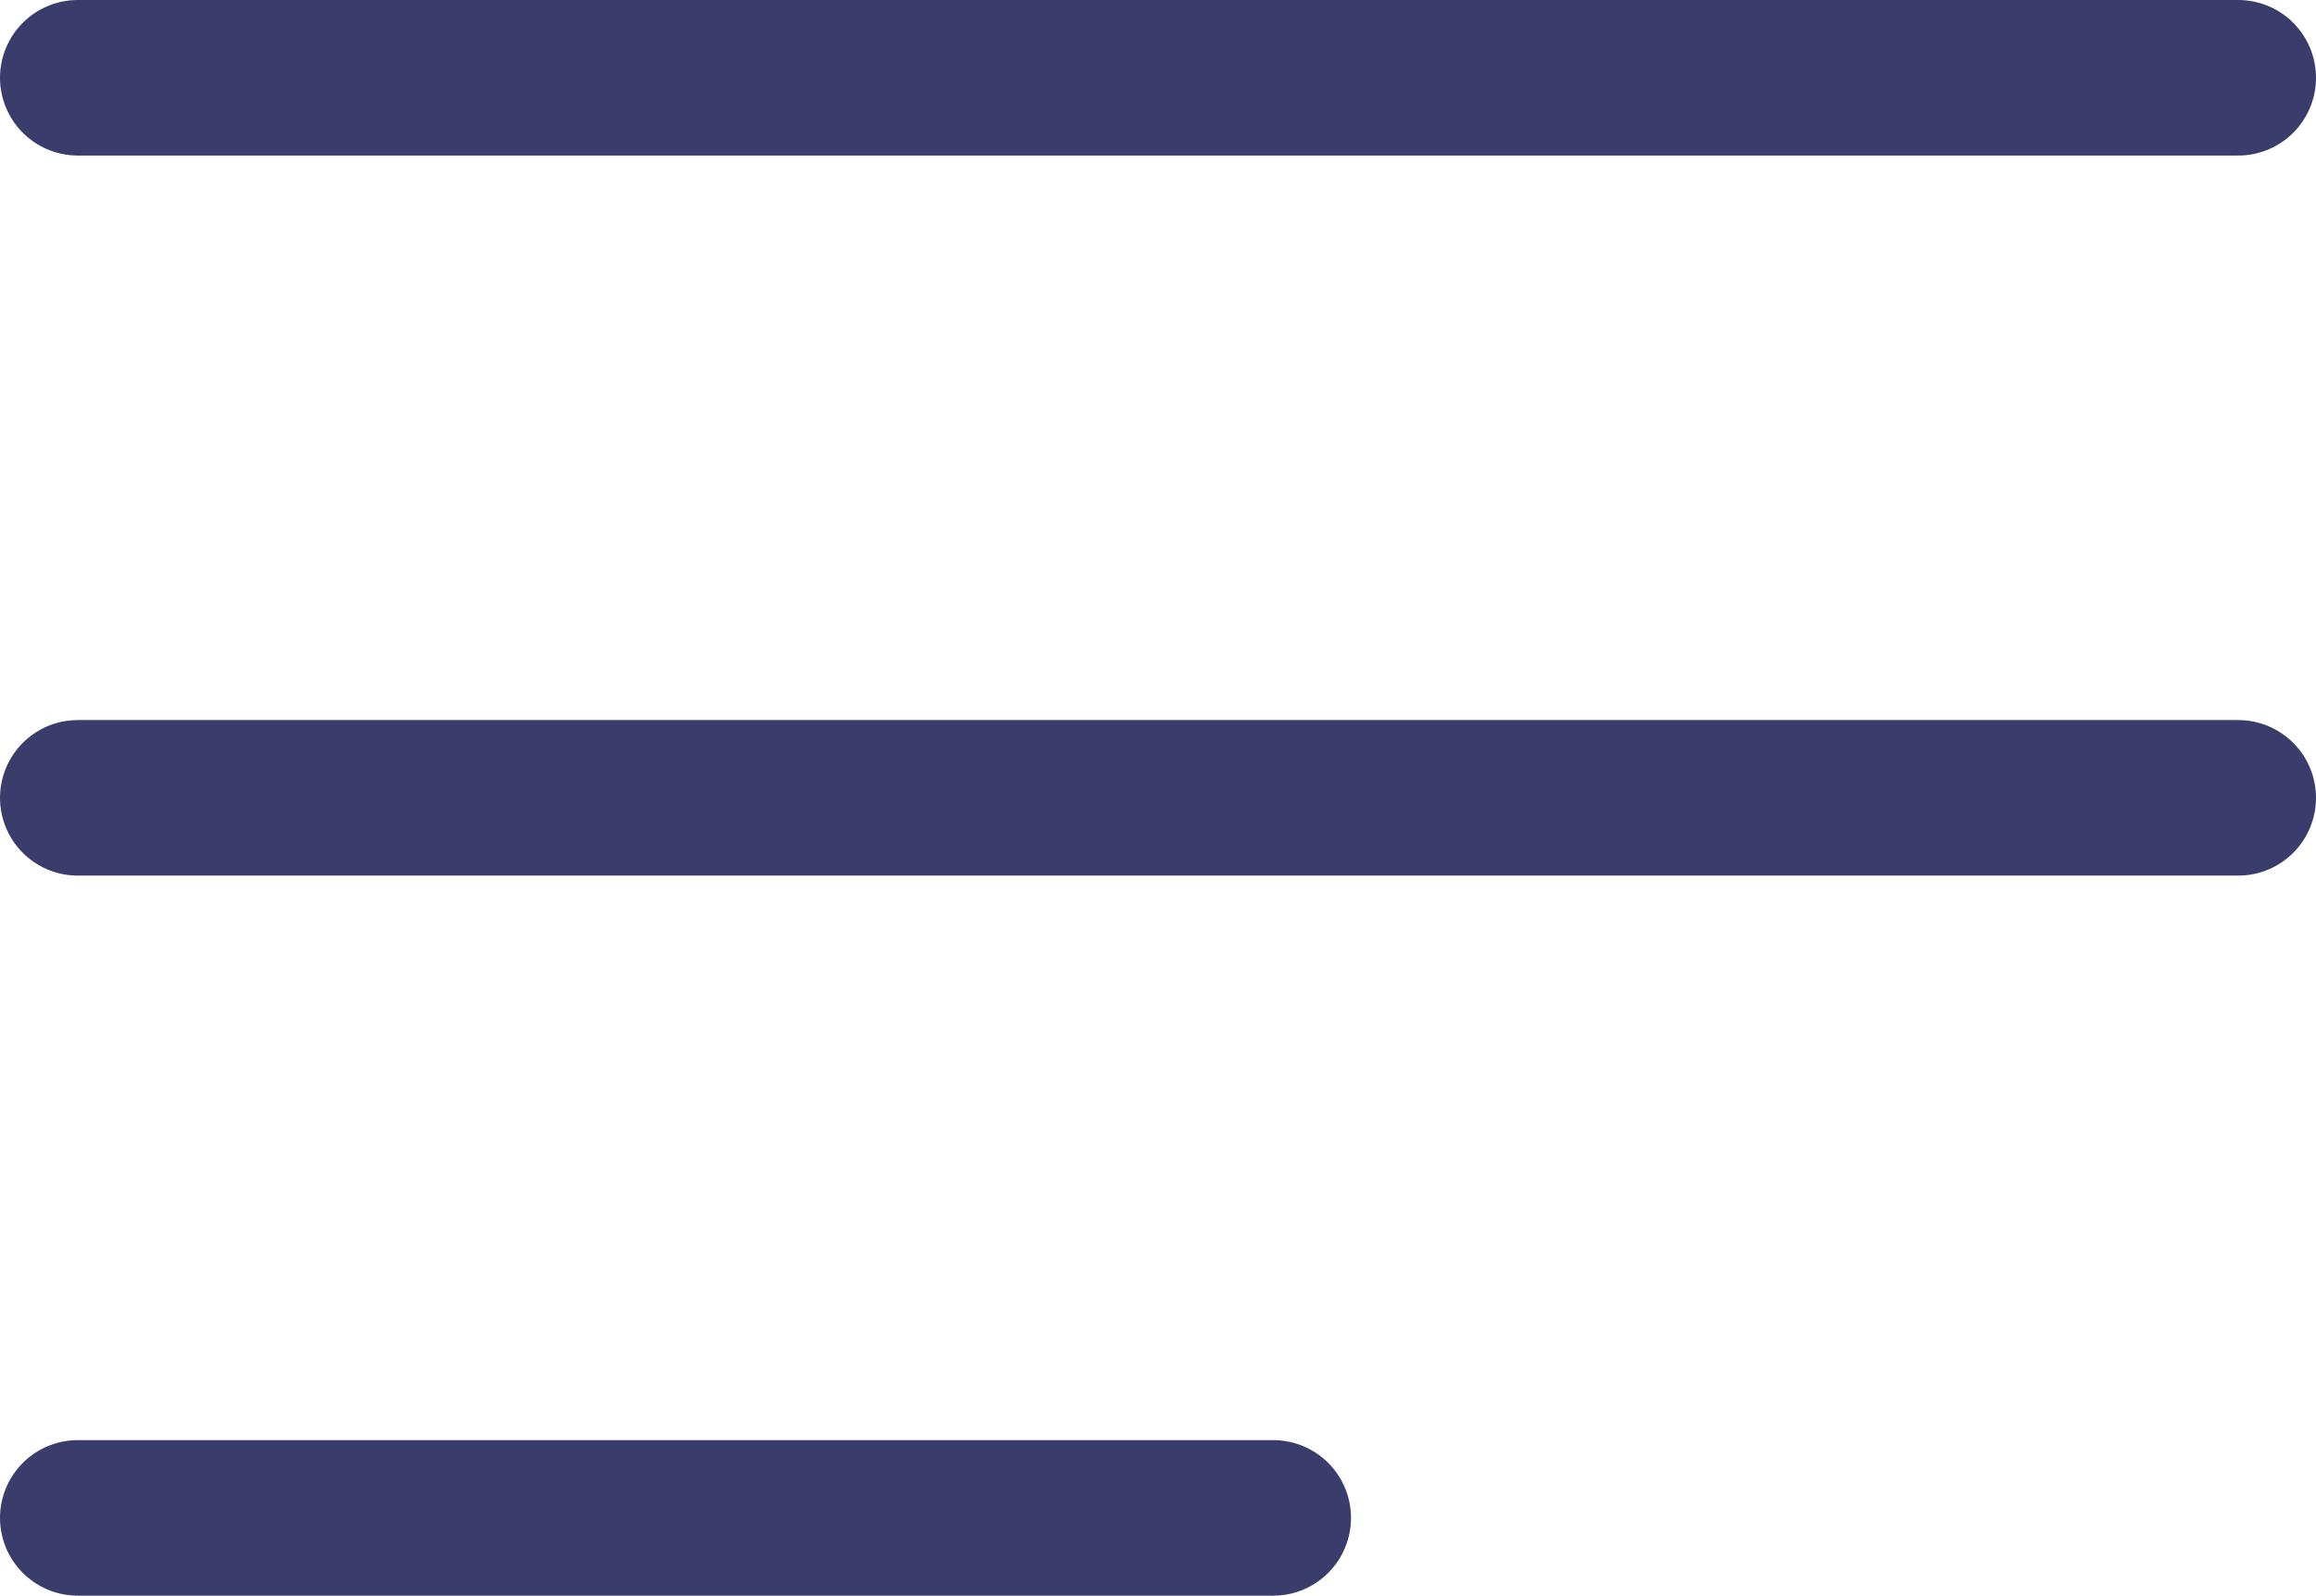
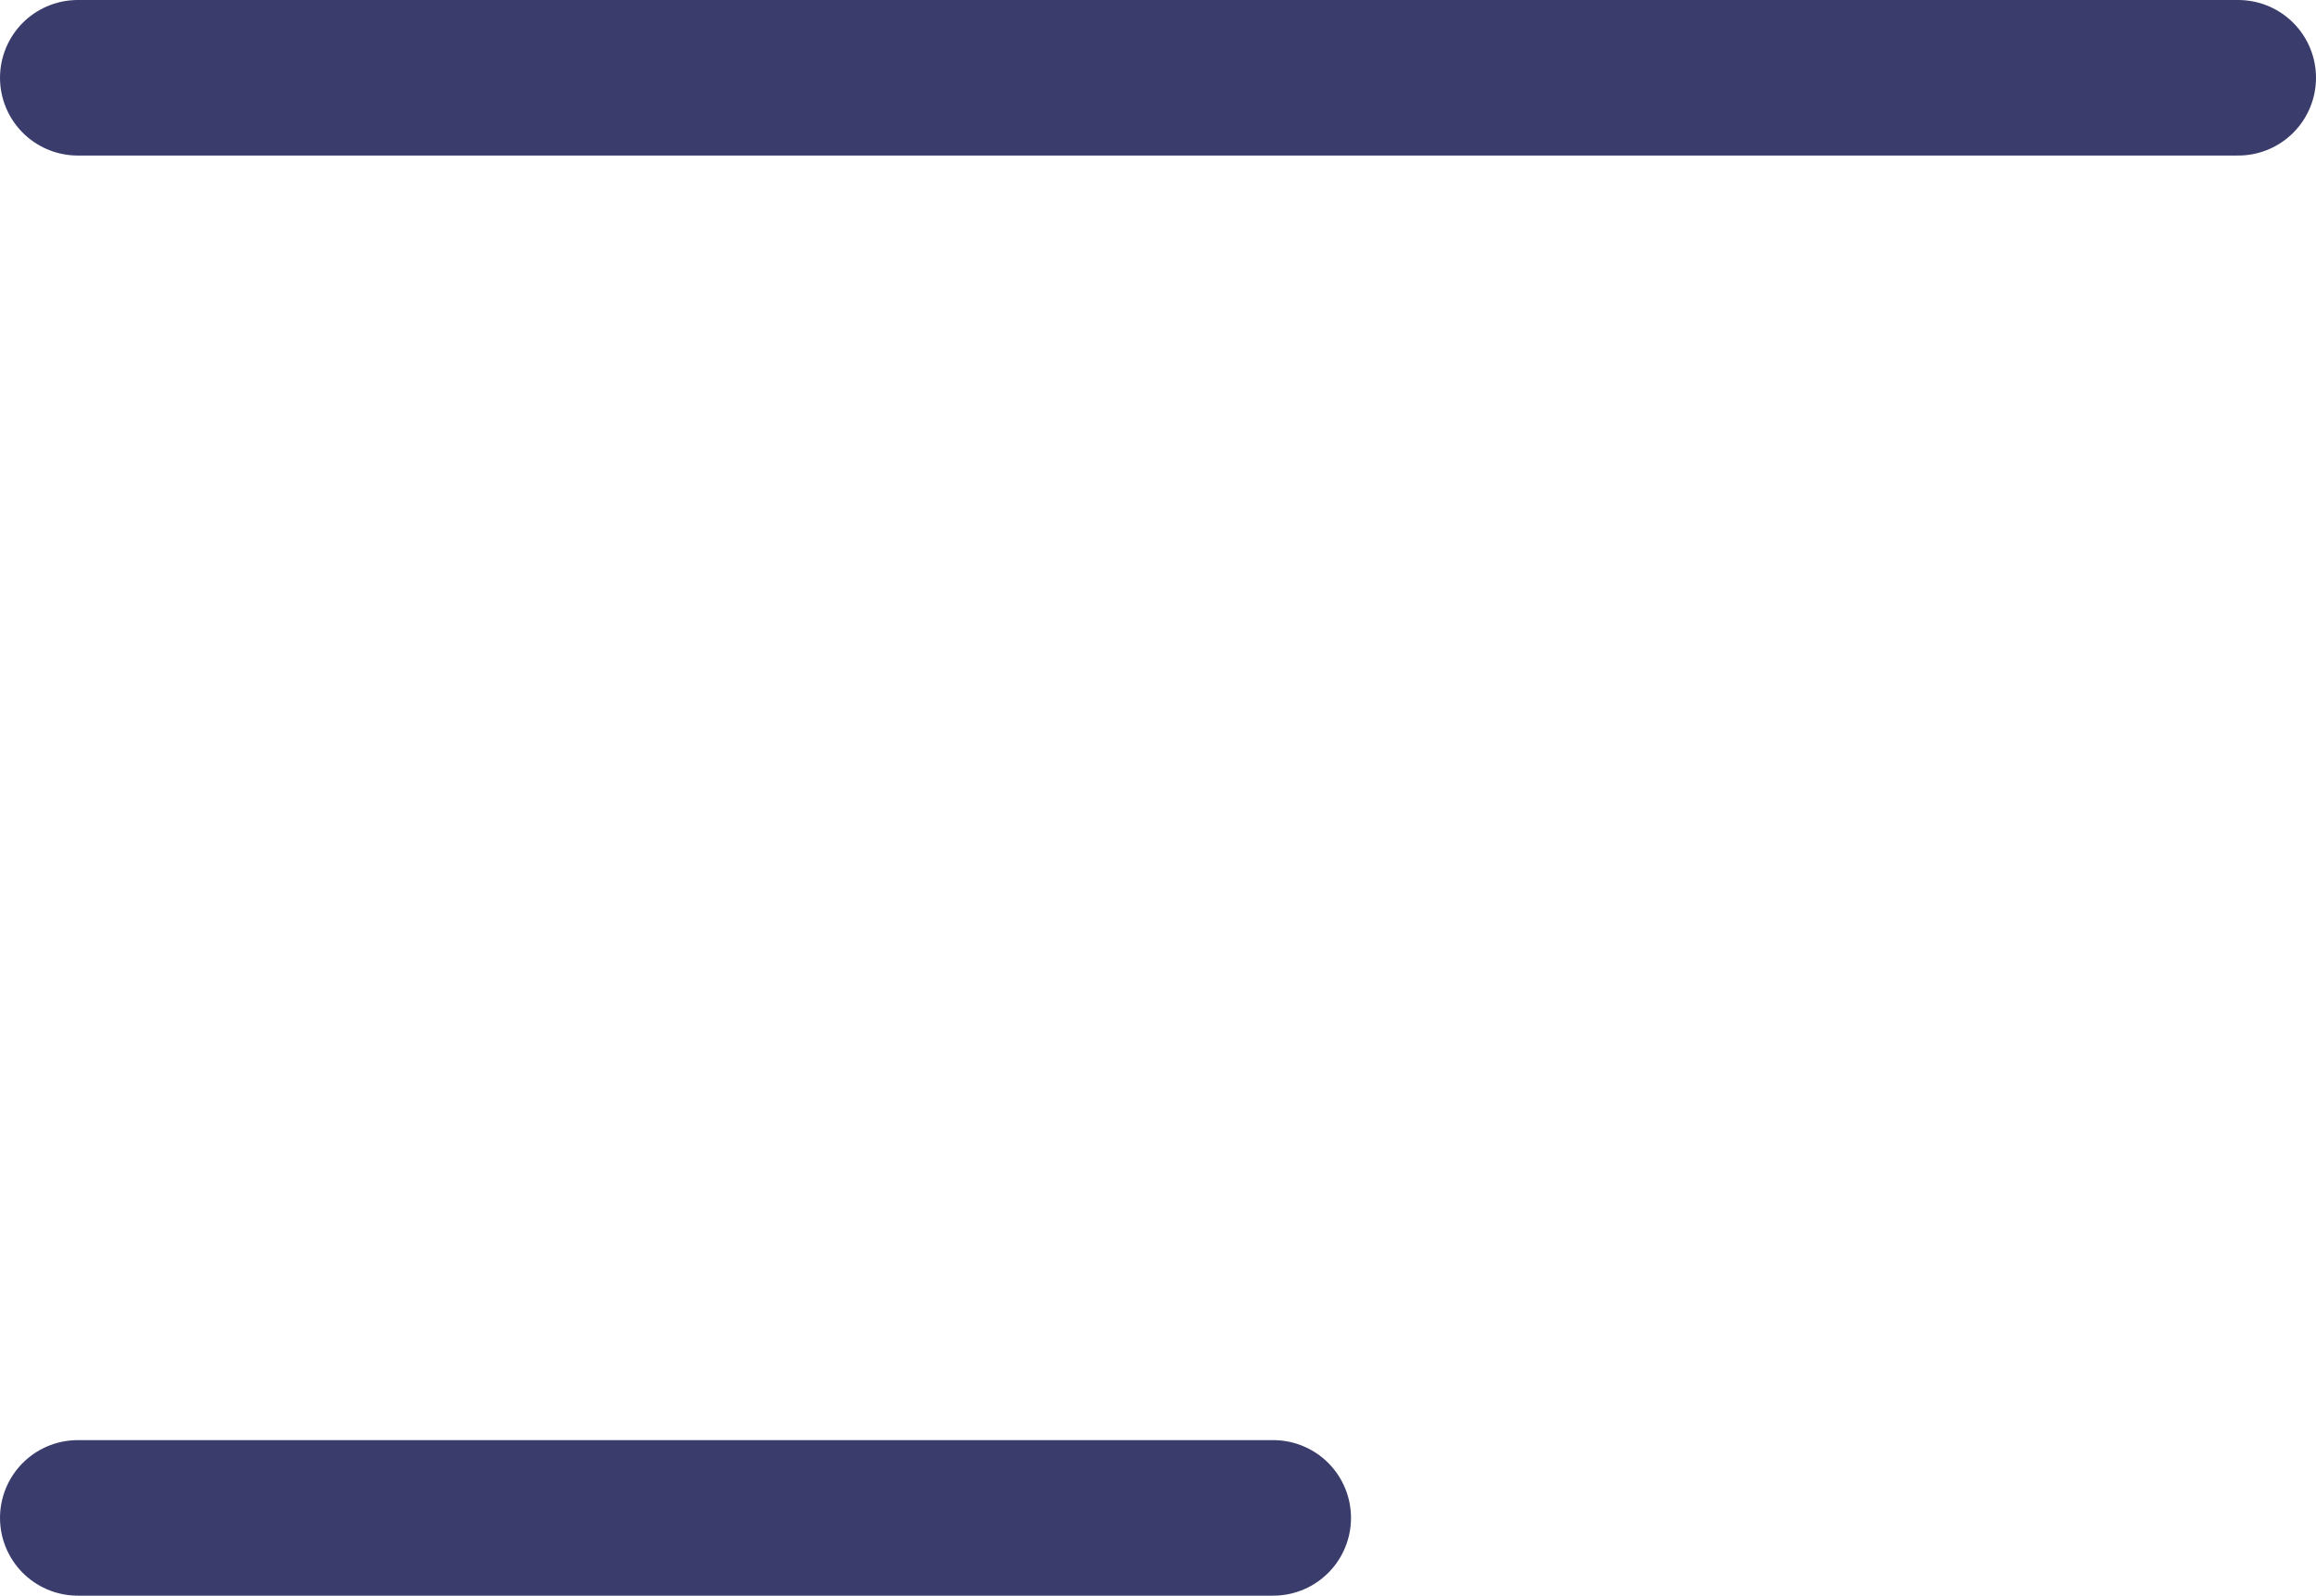
<svg xmlns="http://www.w3.org/2000/svg" id="_レイヤー_2" viewBox="0 0 32.16 22.16">
  <g id="_レイヤー_1-2">
    <line x1="1.08" y1="1.08" x2="31.08" y2="1.08" style="fill:none; stroke:#3a3d6b; stroke-linecap:round; stroke-linejoin:round; stroke-width:2.16px;" />
-     <line x1="1.08" y1="11.08" x2="31.08" y2="11.08" style="fill:none; stroke:#3a3d6b; stroke-linecap:round; stroke-linejoin:round; stroke-width:2.16px;" />
    <line x1="1.08" y1="21.08" x2="17.68" y2="21.08" style="fill:none; stroke:#3a3d6b; stroke-linecap:round; stroke-linejoin:round; stroke-width:2.16px;" />
  </g>
</svg>